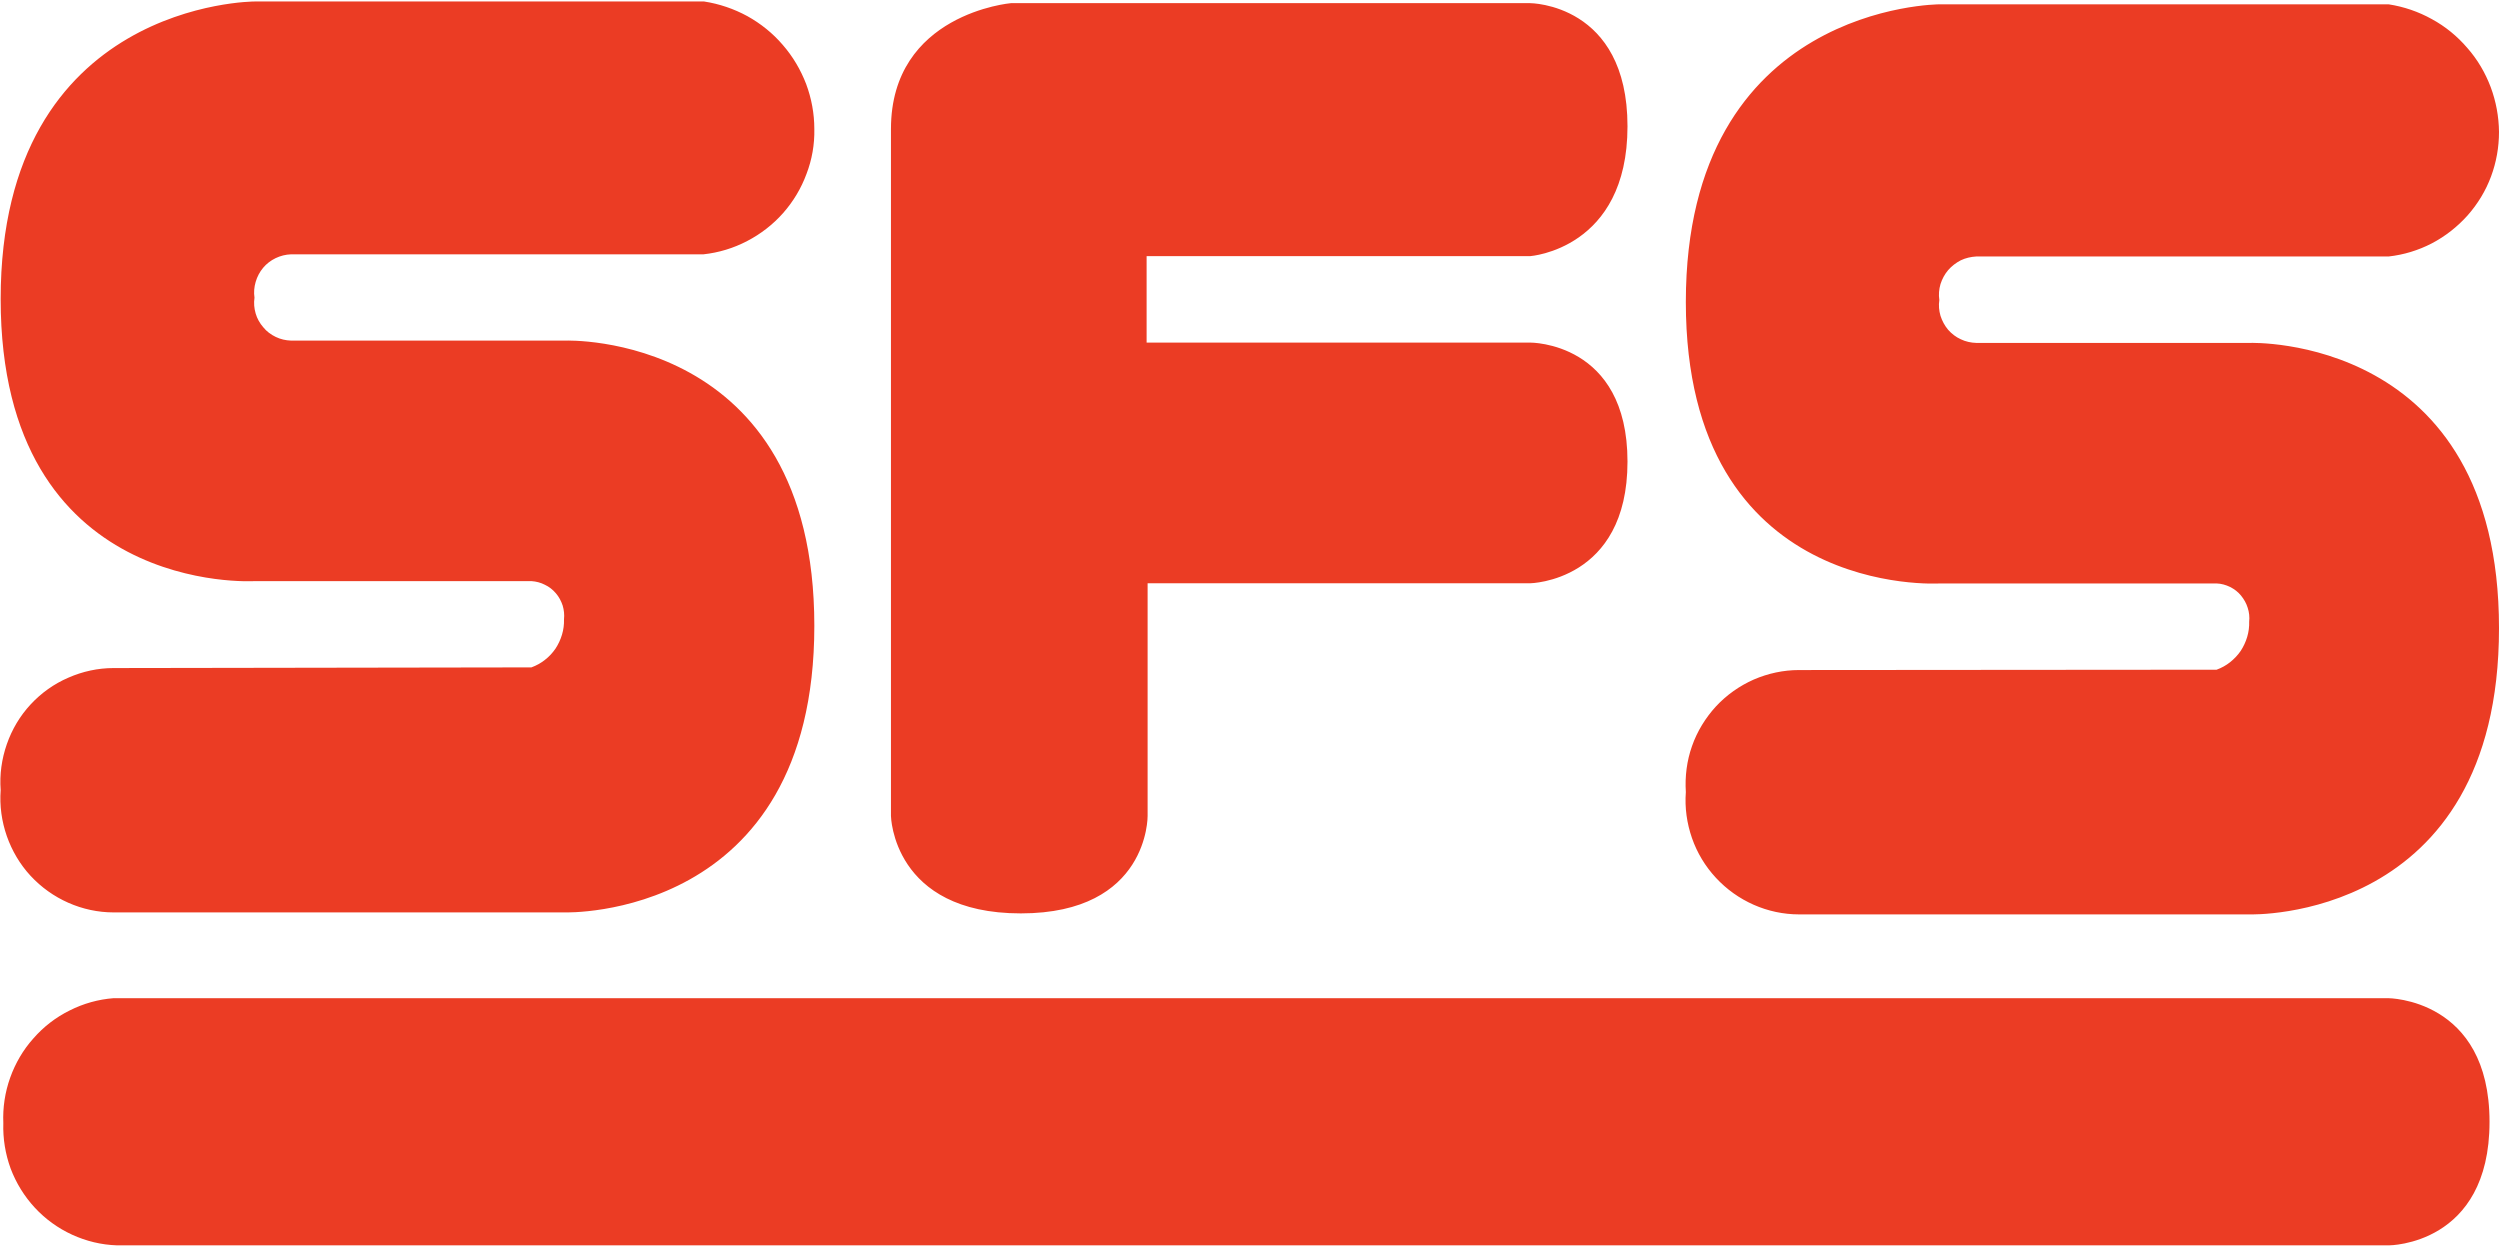
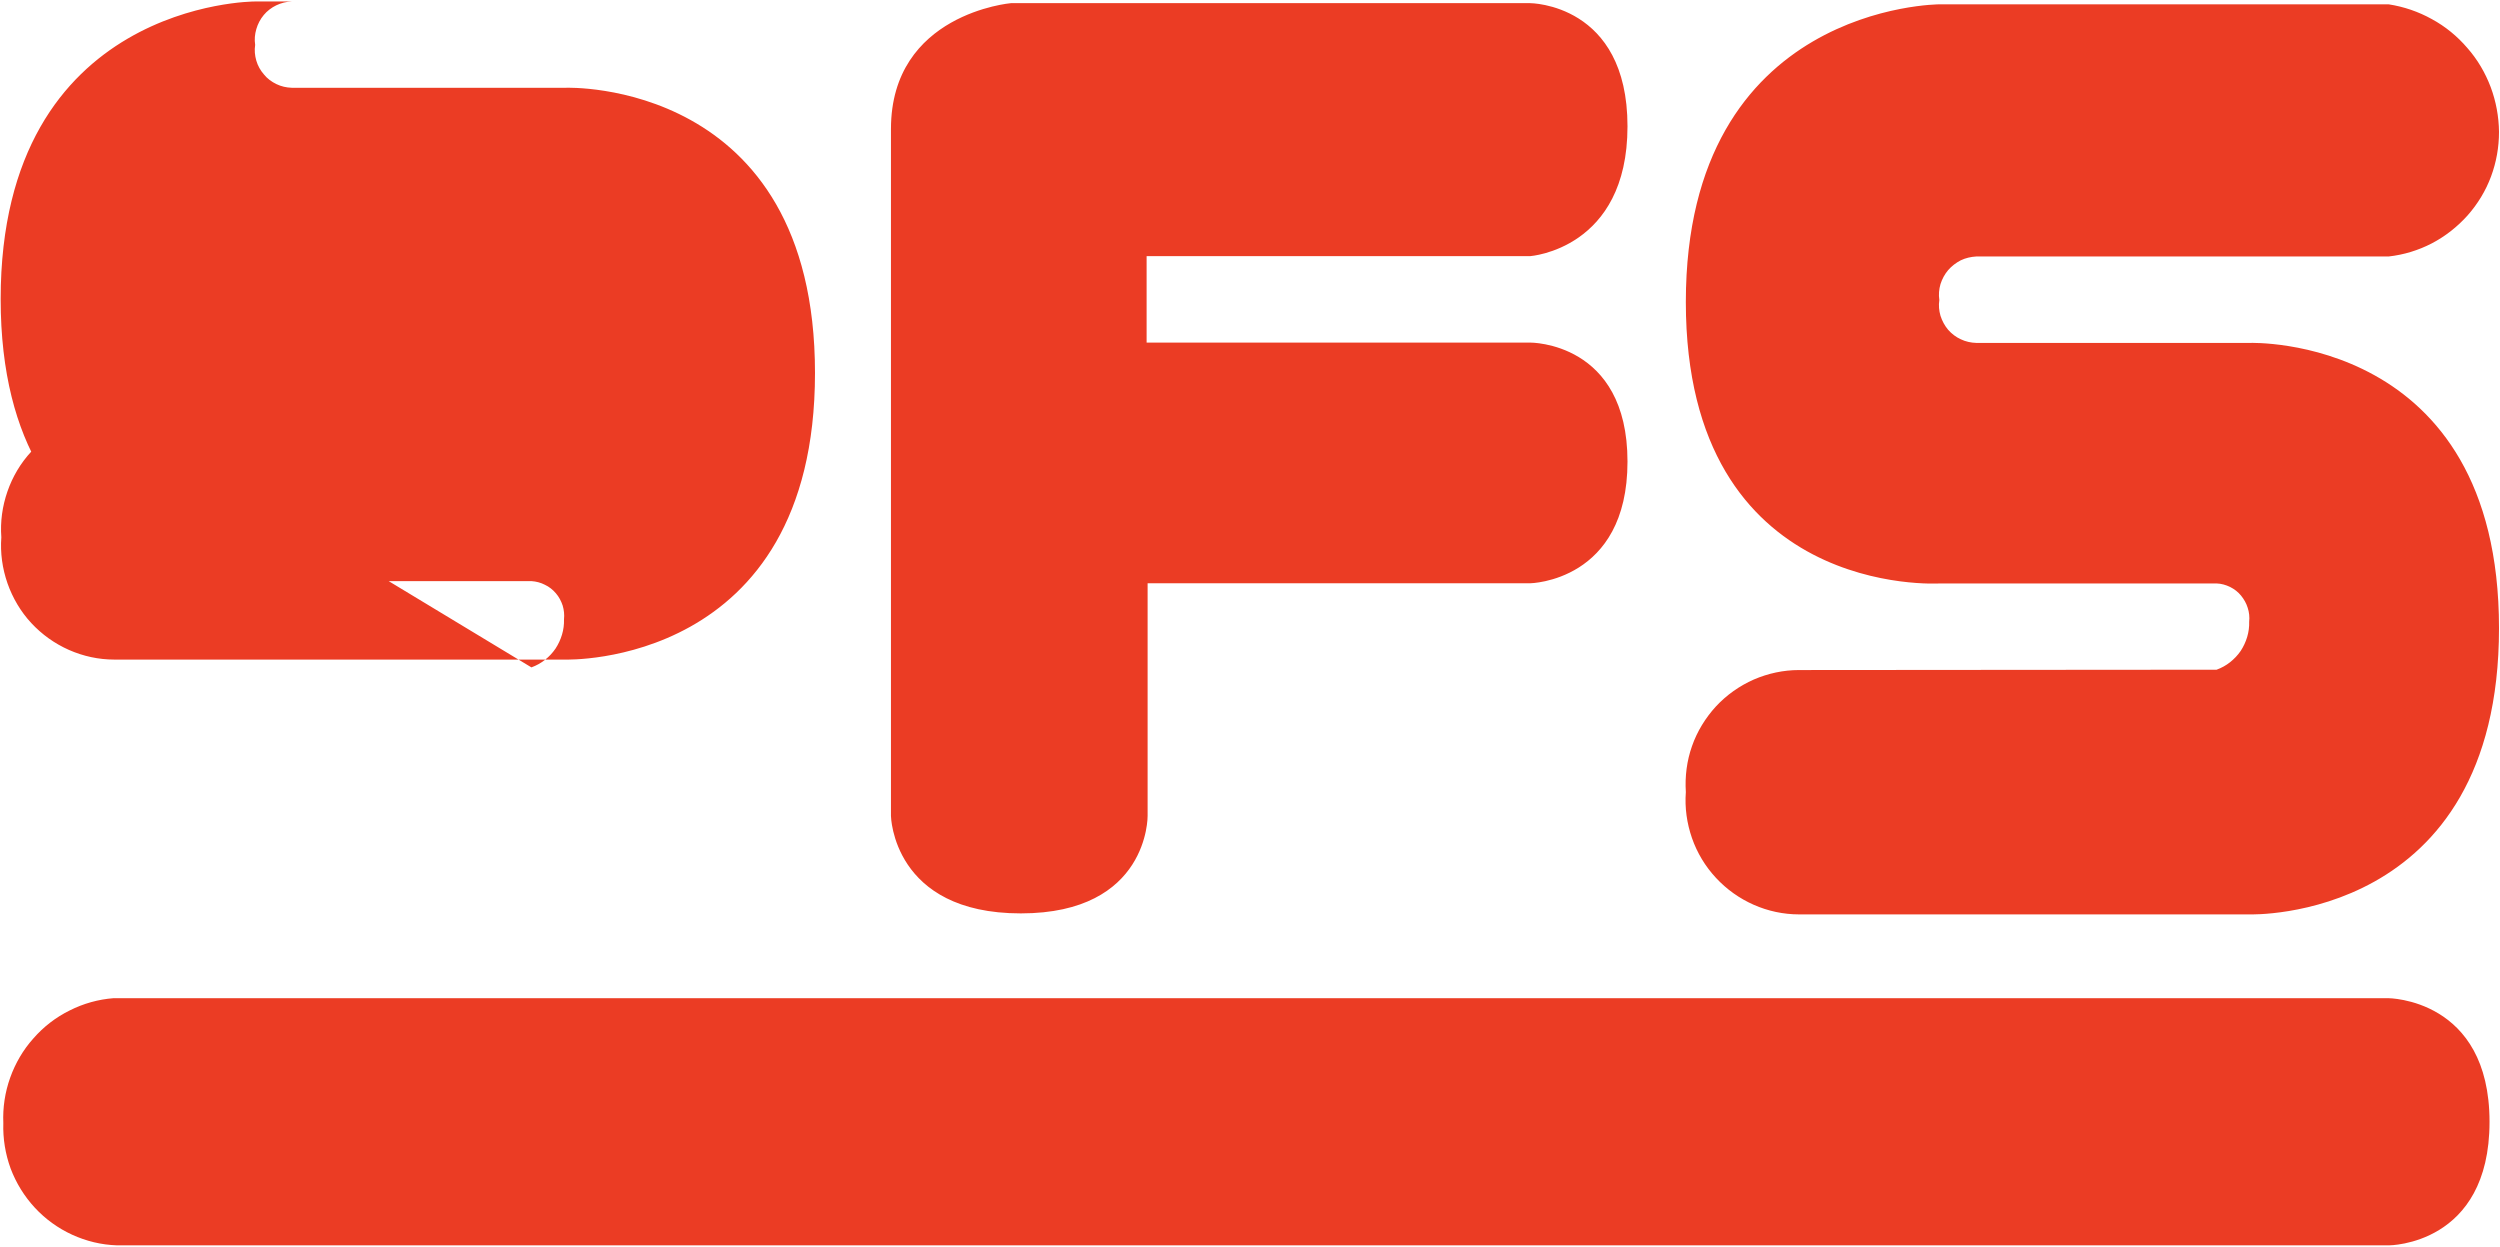
<svg xmlns="http://www.w3.org/2000/svg" version="1.2" viewBox="0 0 1504 750" width="1504" height="750">
  <title>sfs_logosvg-svg</title>
  <style>
		.s0 { fill: #eb3c24 } 
	</style>
-   <path id="Layer" class="s0" d="m1436.6 600.5c0 0 61.1 0 61.1 74.4 0 74.3-60.5 74.3-60.5 74.3h-1366.8c-9.4-0.3-18.5-2.5-27-6.4-8.5-3.9-16.1-9.4-22.4-16.2-6.4-6.9-11.3-14.9-14.6-23.6-3.2-8.8-4.7-18-4.4-27.4-0.4-9.2 1-18.5 4.1-27.2 3.1-8.7 7.8-16.8 14-23.7 6.1-7 13.5-12.7 21.8-16.8 8.3-4.2 17.3-6.7 26.5-7.4zm-103.1-197.6c3-1.1 5.7-2.6 8.1-4.5 2.5-2 4.6-4.2 6.4-6.8 1.7-2.6 3-5.4 3.9-8.4 0.9-3 1.3-6.1 1.2-9.2 0.3-2.8 0-5.7-0.9-8.4-0.8-2.6-2.2-5.1-4-7.3-1.8-2.2-4-3.9-6.6-5.2-2.5-1.2-5.2-2-8.1-2.1h-166.6c0 0-152.7 9.7-152.7-169.3 0-179.1 152.7-179.1 152.7-179.1h270.1c9.1 1.4 17.9 4.4 26 8.9 8.1 4.4 15.3 10.3 21.3 17.3 6.1 6.9 10.8 14.9 14.1 23.6 3.2 8.6 4.9 17.7 5 27 0 9.1-1.6 18.2-4.8 26.8-3.2 8.6-8 16.5-14.1 23.4-6.1 6.8-13.3 12.5-21.5 16.8-8.1 4.2-16.9 6.9-26 7.9h-248.1c-3.2 0.2-6.4 0.9-9.3 2.3-2.9 1.5-5.5 3.5-7.6 5.9-2.1 2.5-3.6 5.3-4.6 8.4-0.9 3.1-1.2 6.4-0.7 9.6-0.5 3.2-0.2 6.4 0.7 9.5 1 3.1 2.5 5.9 4.6 8.4 2.1 2.4 4.7 4.4 7.6 5.7 2.9 1.4 6.1 2.1 9.3 2.2h164.7c0 0 149.8-5.3 149.8 171.6 0 176.9-149.8 172.2-149.8 172.2h-271.3c-9.4 0-18.7-2-27.3-5.8-8.6-3.8-16.3-9.3-22.7-16.2-6.4-6.9-11.3-15-14.4-23.9-3.1-8.9-4.4-18.3-3.7-27.7-0.6-9.4 0.6-18.8 3.7-27.6 3.1-8.9 8.1-17 14.4-23.9 6.4-6.9 14.2-12.4 22.8-16.2 8.6-3.7 17.8-5.7 27.2-5.7zm-1013.8-1.4c3-1.1 5.7-2.6 8.1-4.5 2.5-1.9 4.6-4.2 6.4-6.8 1.7-2.6 3-5.4 3.9-8.4 0.9-3 1.3-6.1 1.2-9.2 0.3-2.8 0-5.6-0.8-8.3-0.9-2.7-2.2-5.2-4.1-7.4-1.8-2.1-4-3.9-6.6-5.1-2.5-1.3-5.2-2-8.1-2.2h-166.6c0 0-152.7 9.4-152.7-169.7 0-179 152.7-179 152.7-179h270.5c9.1 1.4 17.9 4.4 26 8.8 8.1 4.5 15.3 10.3 21.3 17.3 6.1 7 10.8 15 14.1 23.6 3.2 8.6 4.9 17.8 4.9 27 0.2 9.2-1.4 18.4-4.7 27-3.2 8.7-8 16.7-14.1 23.6-6.1 6.9-13.5 12.6-21.6 16.8-8.2 4.3-17.1 7-26.3 8h-248.1c-3.2 0.1-6.4 0.9-9.3 2.3-2.9 1.4-5.5 3.4-7.5 5.8-2.1 2.5-3.6 5.4-4.5 8.5-0.9 3.1-1.2 6.3-0.7 9.5-0.5 3.2-0.2 6.4 0.7 9.5 0.9 3.1 2.5 5.9 4.6 8.3 2 2.5 4.6 4.4 7.5 5.8 2.9 1.4 6 2.1 9.2 2.2h165.1c0 0 149.7-5.5 149.7 171.6 0 177.1-150 172.4-150 172.4h-271.6c-9.3 0-18.6-2-27.2-5.8-8.6-3.8-16.3-9.3-22.7-16.2-6.4-6.9-11.2-15.1-14.3-23.9-3.1-8.9-4.4-18.3-3.7-27.7-0.7-9.3 0.6-18.7 3.7-27.6 3.1-8.9 7.9-17 14.3-23.9 6.4-6.9 14.1-12.4 22.7-16.1 8.6-3.8 17.9-5.8 27.2-5.8zm216.3-323.9c0-69.5 72.2-75.7 72.2-75.7h312.3c0 0 58.6 0.1 58.6 74.1 0 74-58.6 78.1-58.6 78.1h-230.7v52h230.7c0 0 58.6-0.6 58.6 71.6 0 72.3-58.6 73.2-58.6 73.2h-230.1v140c0 0 0.8 58.6-76.3 58.6-77.1 0-78.1-58.6-78.1-58.6" />
+   <path id="Layer" class="s0" d="m1436.6 600.5c0 0 61.1 0 61.1 74.4 0 74.3-60.5 74.3-60.5 74.3h-1366.8c-9.4-0.3-18.5-2.5-27-6.4-8.5-3.9-16.1-9.4-22.4-16.2-6.4-6.9-11.3-14.9-14.6-23.6-3.2-8.8-4.7-18-4.4-27.4-0.4-9.2 1-18.5 4.1-27.2 3.1-8.7 7.8-16.8 14-23.7 6.1-7 13.5-12.7 21.8-16.8 8.3-4.2 17.3-6.7 26.5-7.4zm-103.1-197.6c3-1.1 5.7-2.6 8.1-4.5 2.5-2 4.6-4.2 6.4-6.8 1.7-2.6 3-5.4 3.9-8.4 0.9-3 1.3-6.1 1.2-9.2 0.3-2.8 0-5.7-0.9-8.4-0.8-2.6-2.2-5.1-4-7.3-1.8-2.2-4-3.9-6.6-5.2-2.5-1.2-5.2-2-8.1-2.1h-166.6c0 0-152.7 9.7-152.7-169.3 0-179.1 152.7-179.1 152.7-179.1h270.1c9.1 1.4 17.9 4.4 26 8.9 8.1 4.4 15.3 10.3 21.3 17.3 6.1 6.9 10.8 14.9 14.1 23.6 3.2 8.6 4.9 17.7 5 27 0 9.1-1.6 18.2-4.8 26.8-3.2 8.6-8 16.5-14.1 23.4-6.1 6.8-13.3 12.5-21.5 16.8-8.1 4.2-16.9 6.9-26 7.9h-248.1c-3.2 0.2-6.4 0.9-9.3 2.3-2.9 1.5-5.5 3.5-7.6 5.9-2.1 2.5-3.6 5.3-4.6 8.4-0.9 3.1-1.2 6.4-0.7 9.6-0.5 3.2-0.2 6.4 0.7 9.5 1 3.1 2.5 5.9 4.6 8.4 2.1 2.4 4.7 4.4 7.6 5.7 2.9 1.4 6.1 2.1 9.3 2.2h164.7c0 0 149.8-5.3 149.8 171.6 0 176.9-149.8 172.2-149.8 172.2h-271.3c-9.4 0-18.7-2-27.3-5.8-8.6-3.8-16.3-9.3-22.7-16.2-6.4-6.9-11.3-15-14.4-23.9-3.1-8.9-4.4-18.3-3.7-27.7-0.6-9.4 0.6-18.8 3.7-27.6 3.1-8.9 8.1-17 14.4-23.9 6.4-6.9 14.2-12.4 22.8-16.2 8.6-3.7 17.8-5.7 27.2-5.7zm-1013.8-1.4c3-1.1 5.7-2.6 8.1-4.5 2.5-1.9 4.6-4.2 6.4-6.8 1.7-2.6 3-5.4 3.9-8.4 0.9-3 1.3-6.1 1.2-9.2 0.3-2.8 0-5.6-0.8-8.3-0.9-2.7-2.2-5.2-4.1-7.4-1.8-2.1-4-3.9-6.6-5.1-2.5-1.3-5.2-2-8.1-2.2h-166.6c0 0-152.7 9.4-152.7-169.7 0-179 152.7-179 152.7-179h270.5h-248.1c-3.2 0.1-6.4 0.9-9.3 2.3-2.9 1.4-5.5 3.4-7.5 5.8-2.1 2.5-3.6 5.4-4.5 8.5-0.9 3.1-1.2 6.3-0.7 9.5-0.5 3.2-0.2 6.4 0.7 9.5 0.9 3.1 2.5 5.9 4.6 8.3 2 2.5 4.6 4.4 7.5 5.8 2.9 1.4 6 2.1 9.2 2.2h165.1c0 0 149.7-5.5 149.7 171.6 0 177.1-150 172.4-150 172.4h-271.6c-9.3 0-18.6-2-27.2-5.8-8.6-3.8-16.3-9.3-22.7-16.2-6.4-6.9-11.2-15.1-14.3-23.9-3.1-8.9-4.4-18.3-3.7-27.7-0.7-9.3 0.6-18.7 3.7-27.6 3.1-8.9 7.9-17 14.3-23.9 6.4-6.9 14.1-12.4 22.7-16.1 8.6-3.8 17.9-5.8 27.2-5.8zm216.3-323.9c0-69.5 72.2-75.7 72.2-75.7h312.3c0 0 58.6 0.1 58.6 74.1 0 74-58.6 78.1-58.6 78.1h-230.7v52h230.7c0 0 58.6-0.6 58.6 71.6 0 72.3-58.6 73.2-58.6 73.2h-230.1v140c0 0 0.8 58.6-76.3 58.6-77.1 0-78.1-58.6-78.1-58.6" />
</svg>